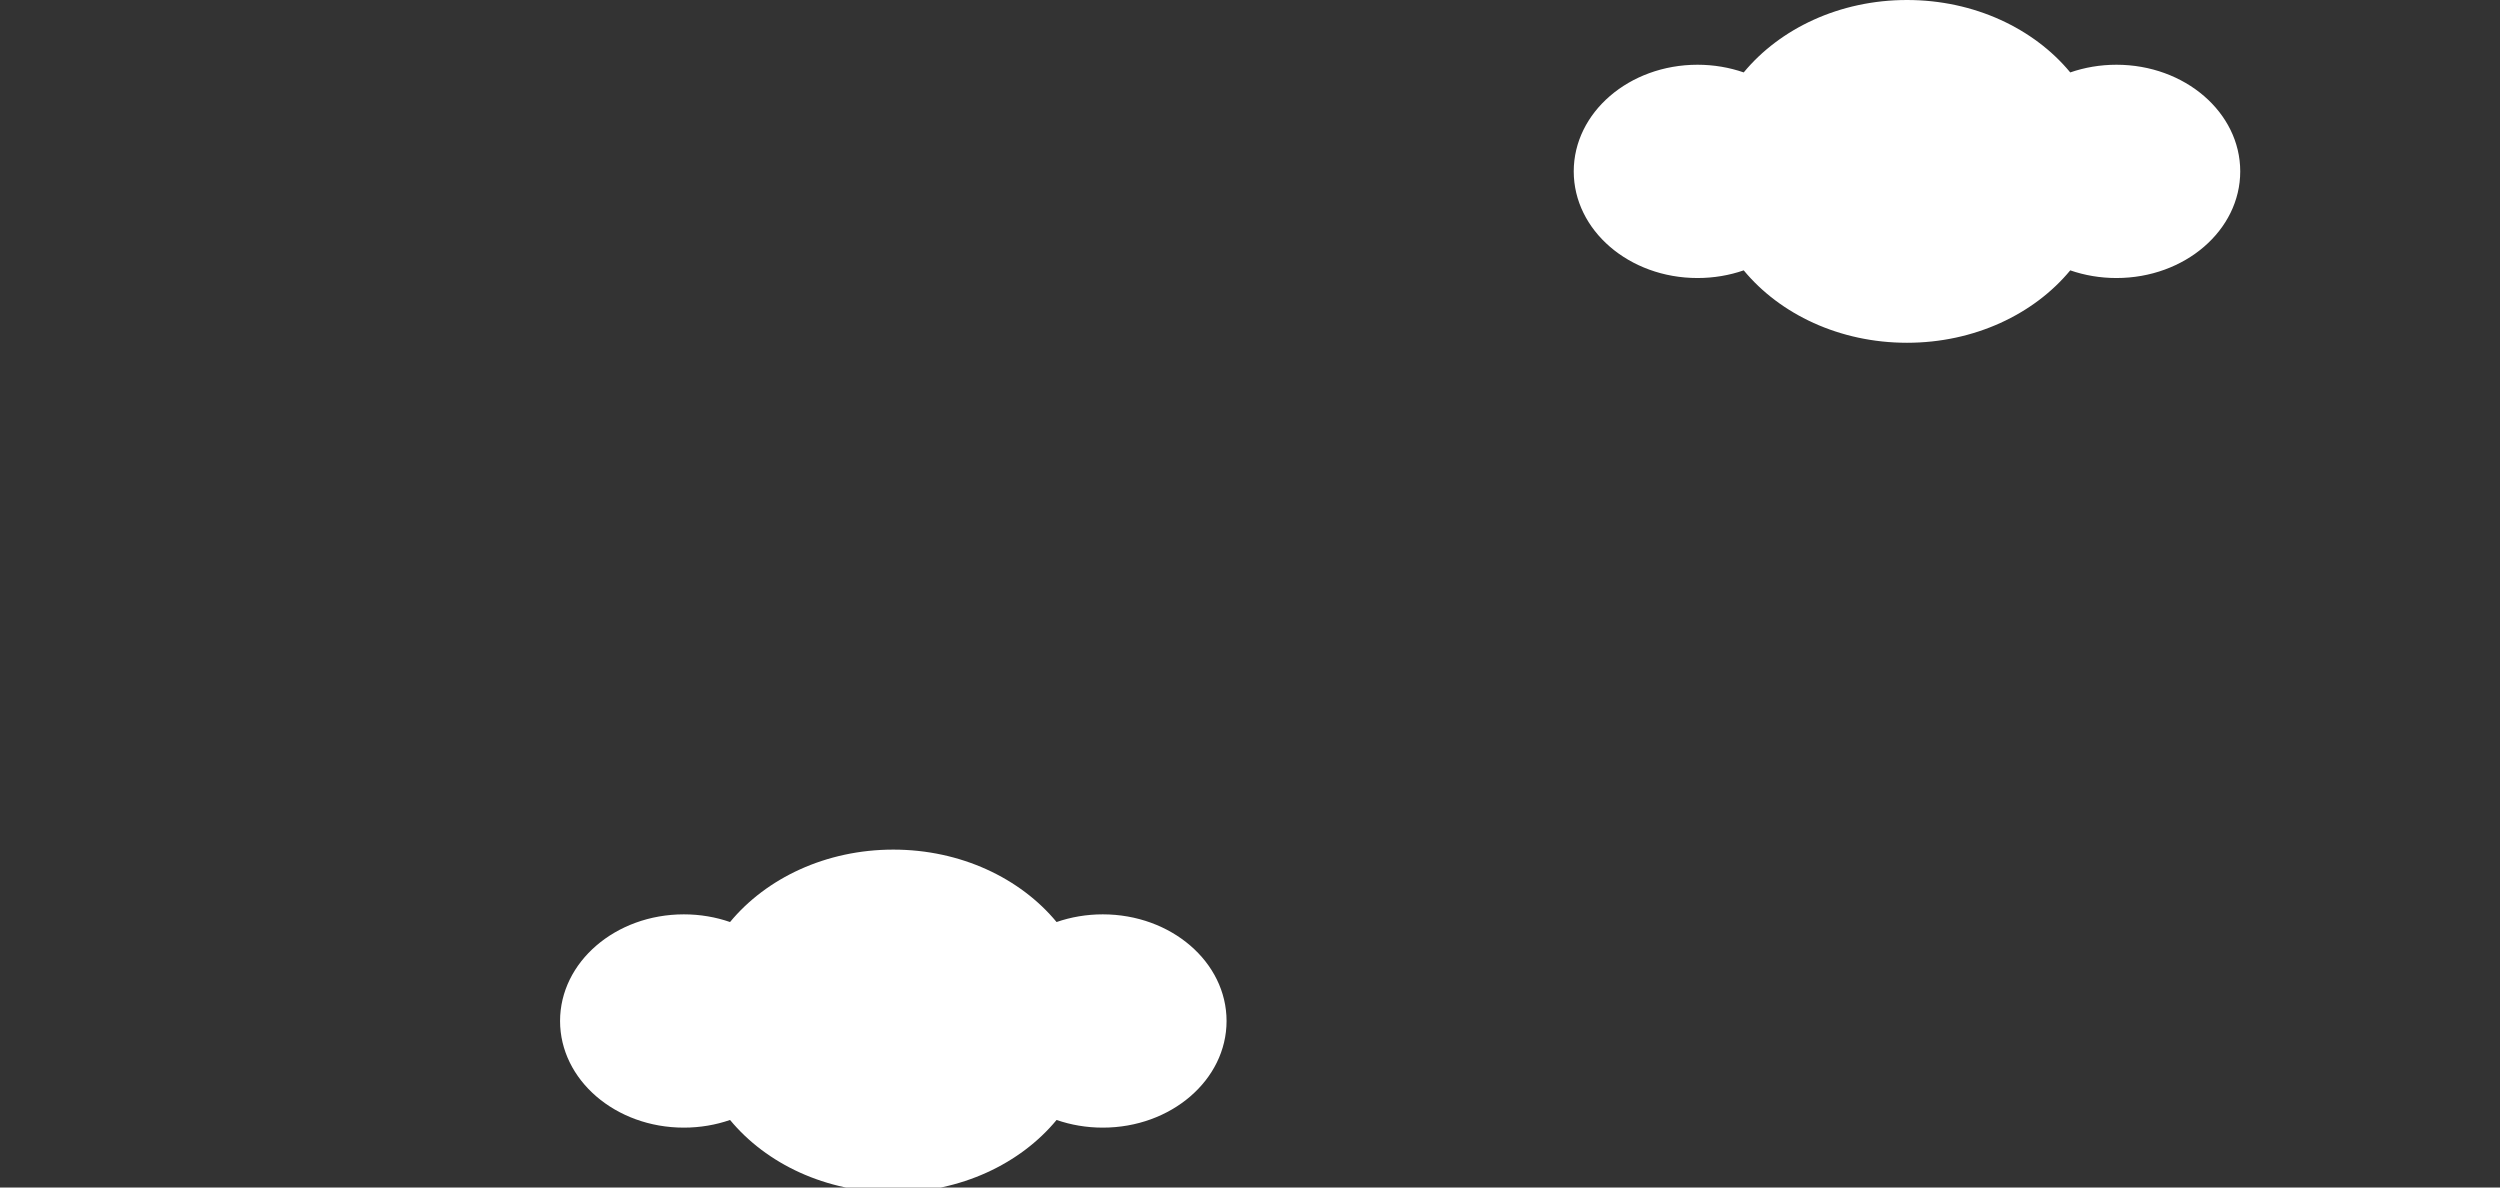
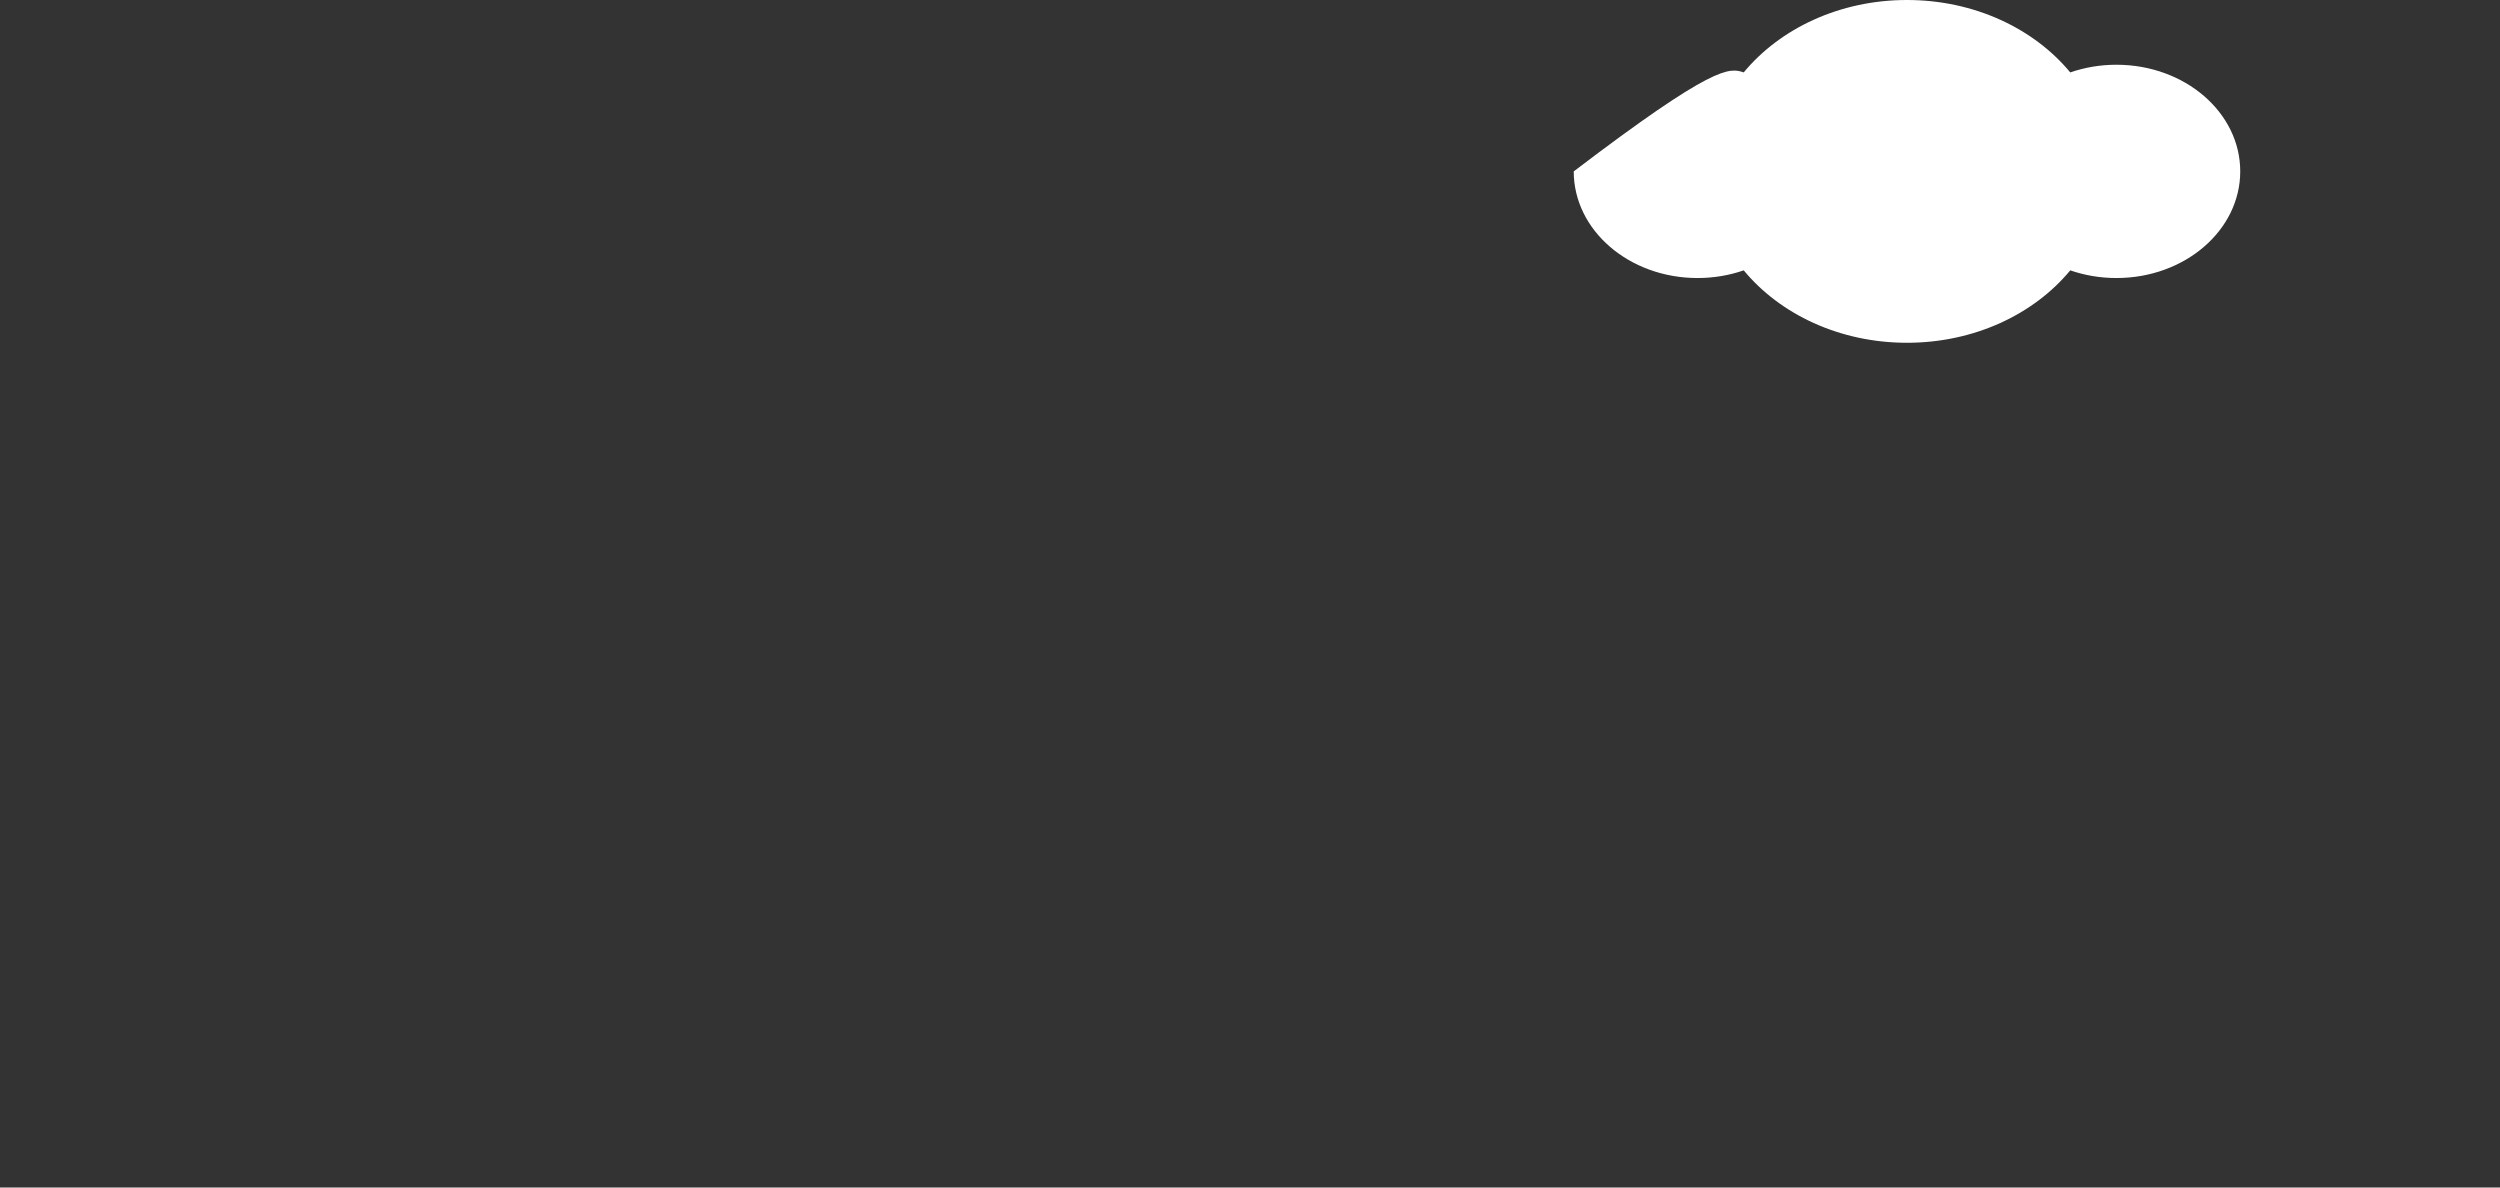
<svg xmlns="http://www.w3.org/2000/svg" width="320" height="152" viewBox="0 0 320 152" fill="none">
  <rect x="0" y="0" width="320" height="152" fill="#333333" stroke="none" />
-   <path fill-rule="evenodd" clip-rule="evenodd" d="M135.243 143.355C130.607 148.964 122.974 152.625 114.344 152.625C105.714 152.625 98.082 148.964 93.446 143.355C91.618 143.988 89.622 144.337 87.531 144.337C78.781 144.337 71.688 138.226 71.688 130.687C71.688 123.149 78.781 117.037 87.531 117.037C89.622 117.037 91.618 117.386 93.446 118.02C98.082 112.411 105.714 108.75 114.344 108.75C122.974 108.75 130.606 112.411 135.242 118.02C137.07 117.386 139.066 117.037 141.156 117.037C149.907 117.037 157 123.149 157 130.687C157 138.226 149.907 144.337 141.156 144.337C139.066 144.337 137.07 143.989 135.243 143.355Z" fill="white" />
-   <path fill-rule="evenodd" clip-rule="evenodd" d="M264.993 34.605C260.357 40.214 252.724 43.875 244.094 43.875C235.464 43.875 227.832 40.214 223.196 34.605C221.368 35.239 219.372 35.587 217.281 35.587C208.531 35.587 201.438 29.476 201.438 21.937C201.438 14.399 208.531 8.287 217.281 8.287C219.372 8.287 221.368 8.636 223.196 9.27C227.832 3.661 235.464 0 244.094 0C252.724 0 260.356 3.661 264.992 9.27C266.82 8.636 268.816 8.287 270.906 8.287C279.657 8.287 286.75 14.399 286.75 21.937C286.75 29.476 279.657 35.587 270.906 35.587C268.816 35.587 266.82 35.239 264.993 34.605Z" fill="white" />
+   <path fill-rule="evenodd" clip-rule="evenodd" d="M264.993 34.605C260.357 40.214 252.724 43.875 244.094 43.875C235.464 43.875 227.832 40.214 223.196 34.605C221.368 35.239 219.372 35.587 217.281 35.587C208.531 35.587 201.438 29.476 201.438 21.937C219.372 8.287 221.368 8.636 223.196 9.27C227.832 3.661 235.464 0 244.094 0C252.724 0 260.356 3.661 264.992 9.27C266.82 8.636 268.816 8.287 270.906 8.287C279.657 8.287 286.75 14.399 286.75 21.937C286.75 29.476 279.657 35.587 270.906 35.587C268.816 35.587 266.82 35.239 264.993 34.605Z" fill="white" />
</svg>